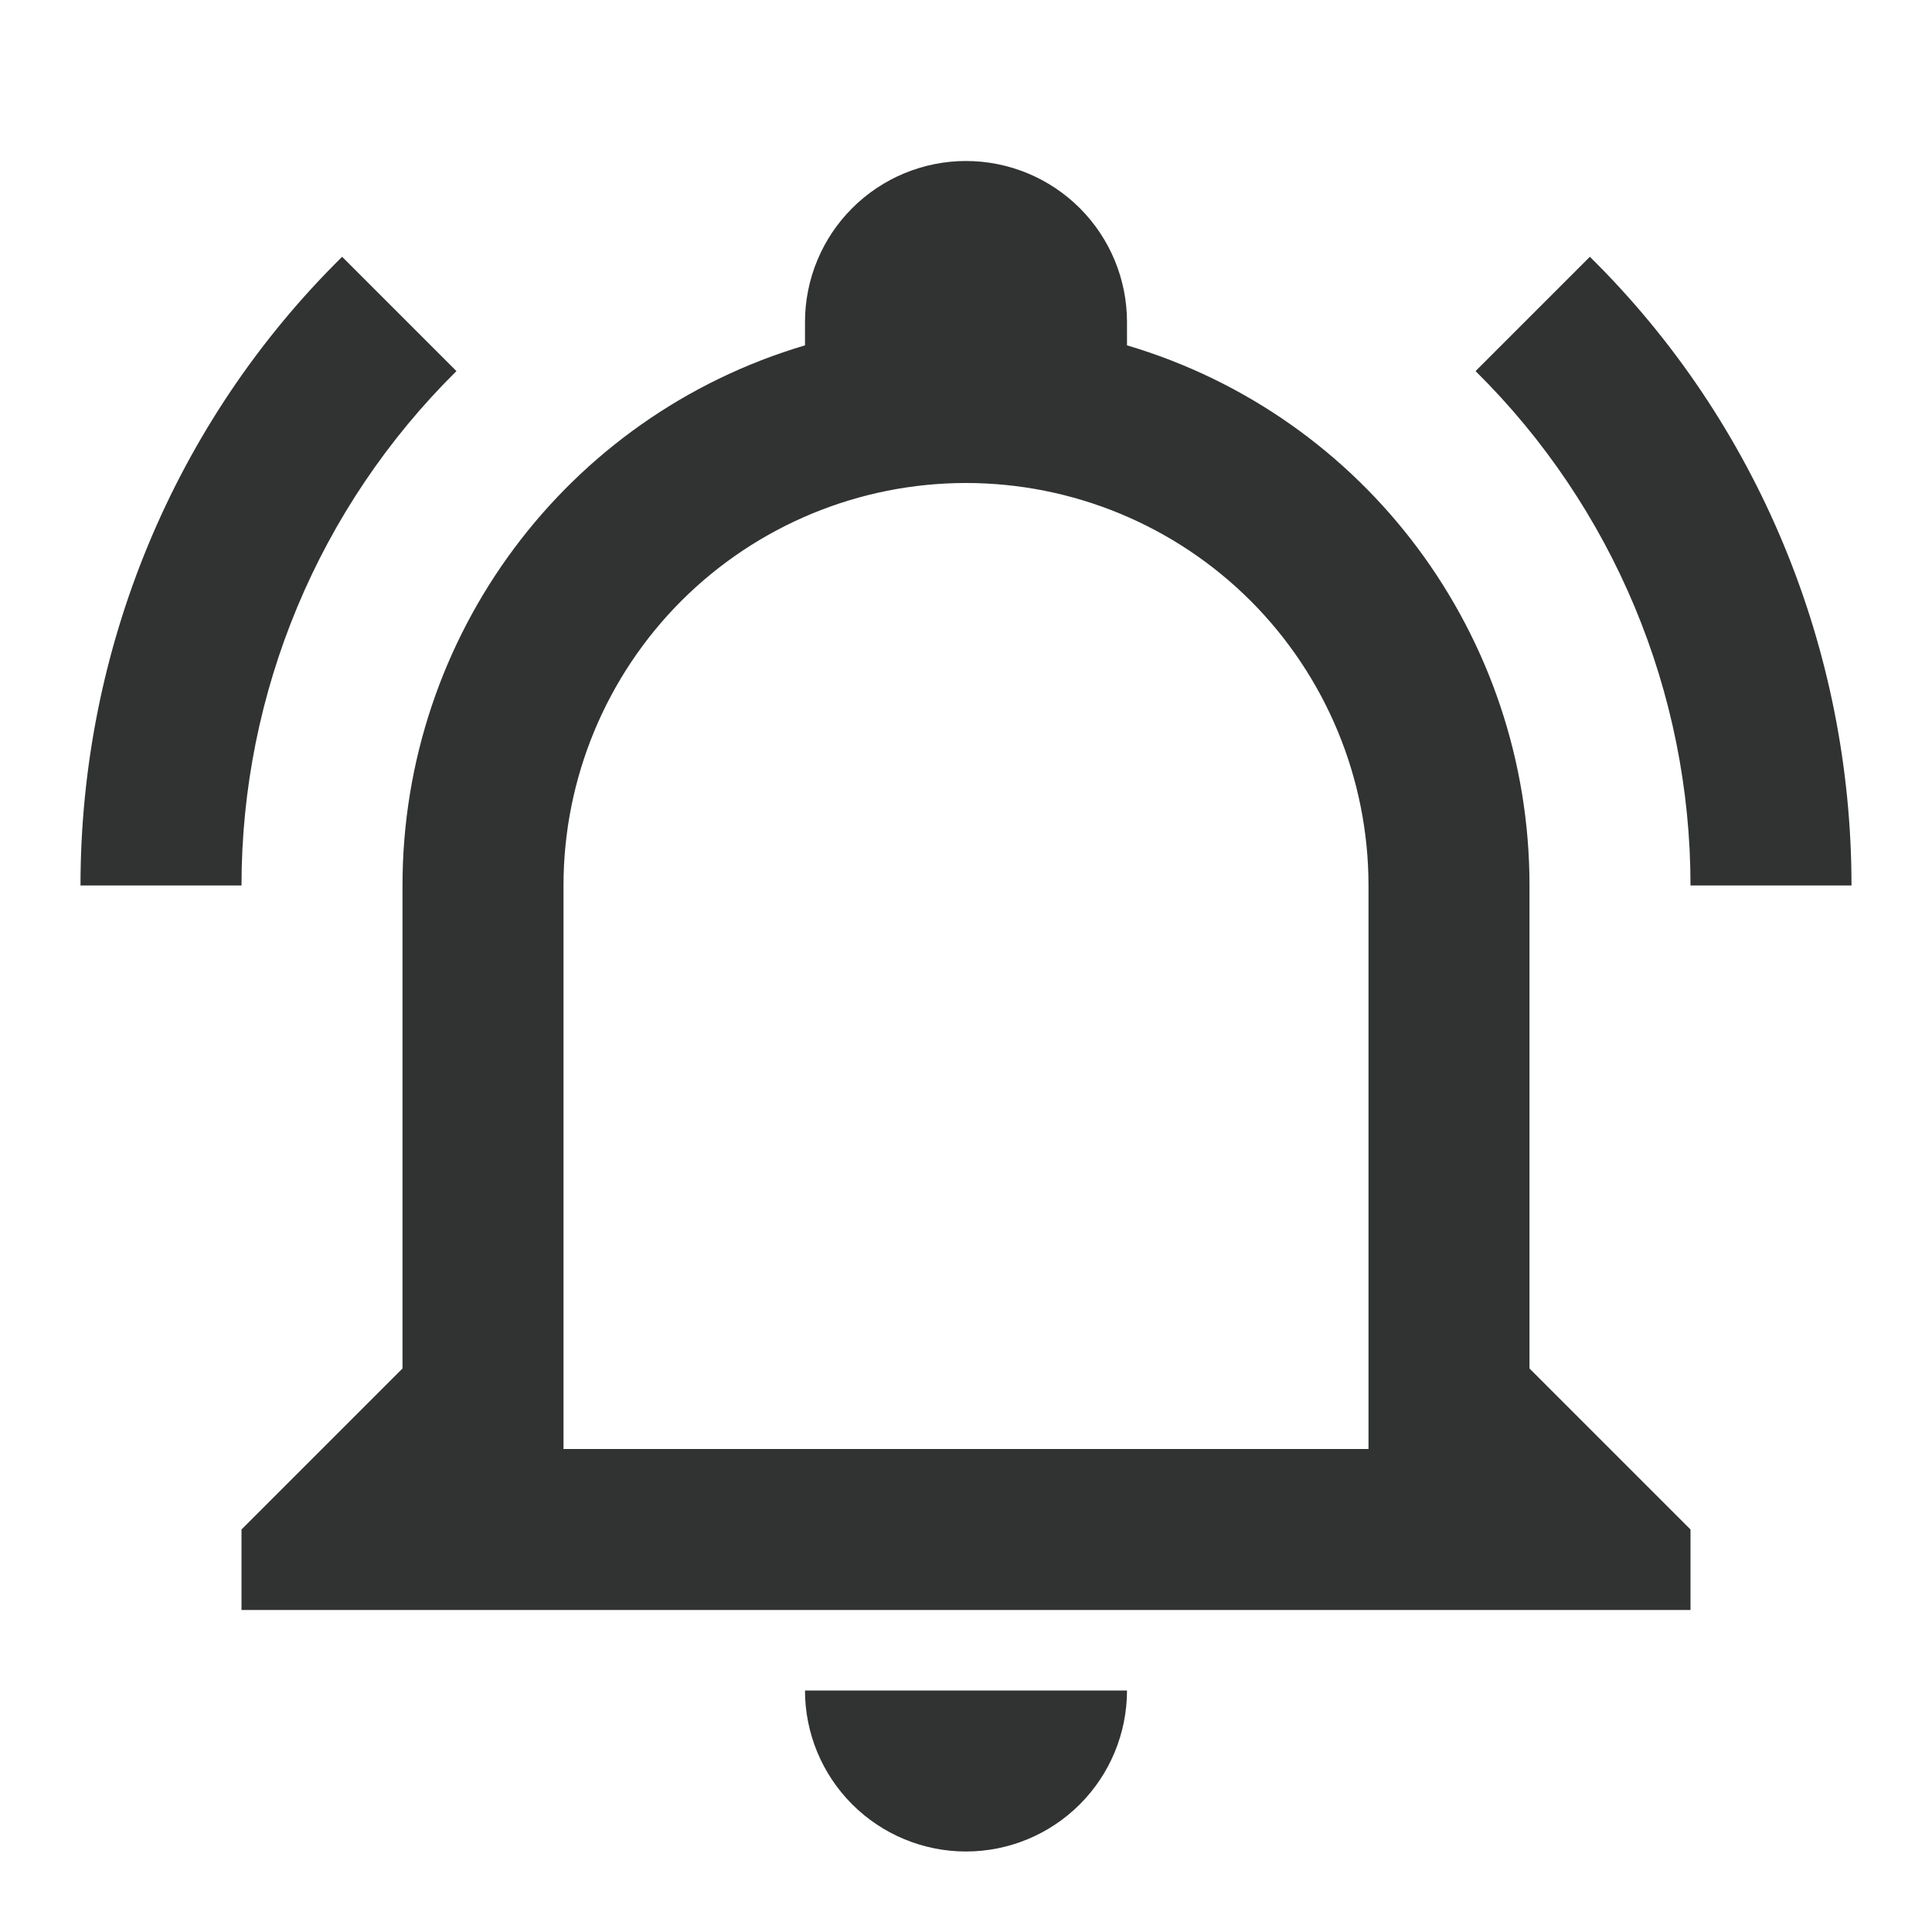
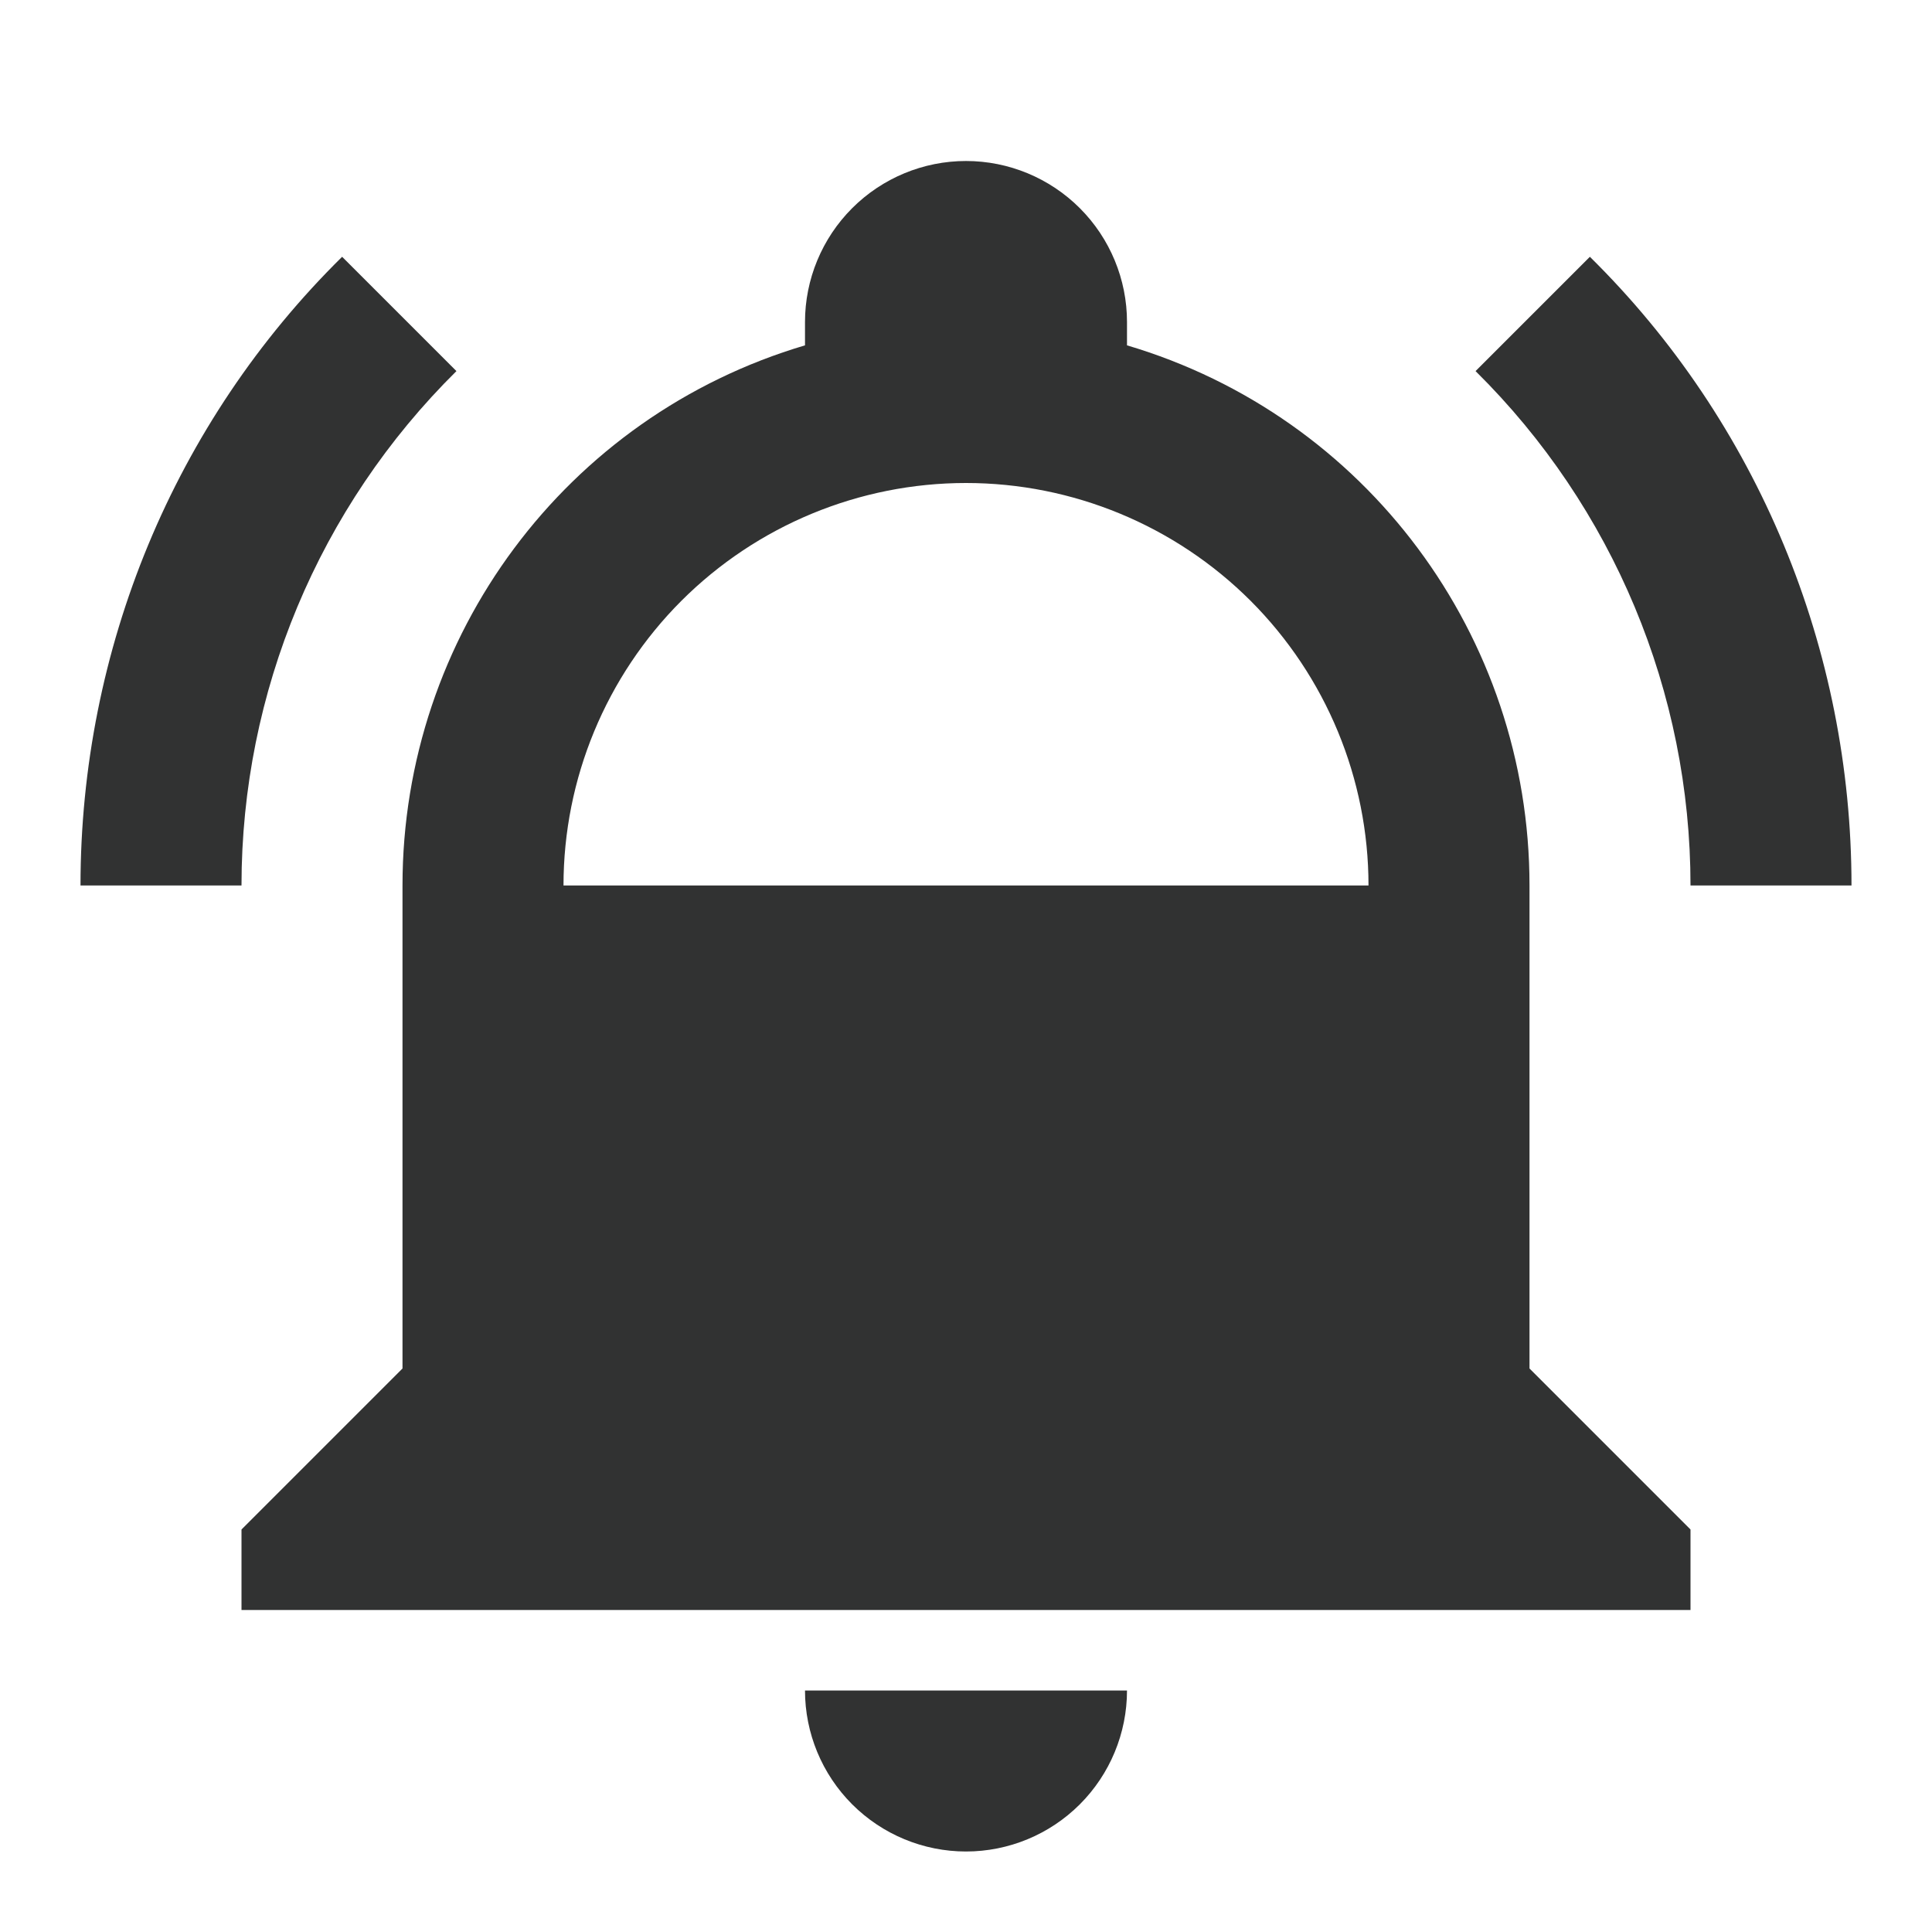
<svg xmlns="http://www.w3.org/2000/svg" width="24" height="24" viewBox="0 0 24 24" fill="none">
-   <path d="M10 21H14C14 21.53 13.789 22.039 13.414 22.414C13.039 22.789 12.53 23 12 23C11.47 23 10.961 22.789 10.586 22.414C10.211 22.039 10 21.53 10 21ZM21 19V20H3V19L5 17V11C5 7.9 7.03 5.17 10 4.29C10 4.19 10 4.1 10 4C10 3.47 10.211 2.961 10.586 2.586C10.961 2.211 11.47 2 12 2C12.53 2 13.039 2.211 13.414 2.586C13.789 2.961 14 3.47 14 4C14 4.1 14 4.19 14 4.29C16.97 5.17 19 7.9 19 11V17L21 19ZM17 11C17 9.674 16.473 8.402 15.536 7.464C14.598 6.527 13.326 6 12 6C10.674 6 9.402 6.527 8.464 7.464C7.527 8.402 7 9.674 7 11V18H17V11ZM19.75 3.19L18.33 4.61C20.04 6.3 21 8.6 21 11H23C23 8.07 21.84 5.25 19.75 3.19ZM1 11H3C3 8.6 3.96 6.3 5.67 4.61L4.25 3.19C2.16 5.25 1 8.07 1 11Z" fill="#313232" />
+   <path d="M10 21H14C14 21.53 13.789 22.039 13.414 22.414C13.039 22.789 12.53 23 12 23C11.47 23 10.961 22.789 10.586 22.414C10.211 22.039 10 21.53 10 21ZM21 19V20H3V19L5 17V11C5 7.9 7.03 5.17 10 4.29C10 4.19 10 4.1 10 4C10 3.47 10.211 2.961 10.586 2.586C10.961 2.211 11.47 2 12 2C12.53 2 13.039 2.211 13.414 2.586C13.789 2.961 14 3.47 14 4C14 4.1 14 4.19 14 4.29C16.97 5.17 19 7.9 19 11V17L21 19ZM17 11C17 9.674 16.473 8.402 15.536 7.464C14.598 6.527 13.326 6 12 6C10.674 6 9.402 6.527 8.464 7.464C7.527 8.402 7 9.674 7 11H17V11ZM19.75 3.19L18.33 4.61C20.04 6.3 21 8.6 21 11H23C23 8.07 21.84 5.25 19.75 3.19ZM1 11H3C3 8.6 3.96 6.3 5.67 4.61L4.25 3.19C2.16 5.25 1 8.07 1 11Z" fill="#313232" />
</svg>